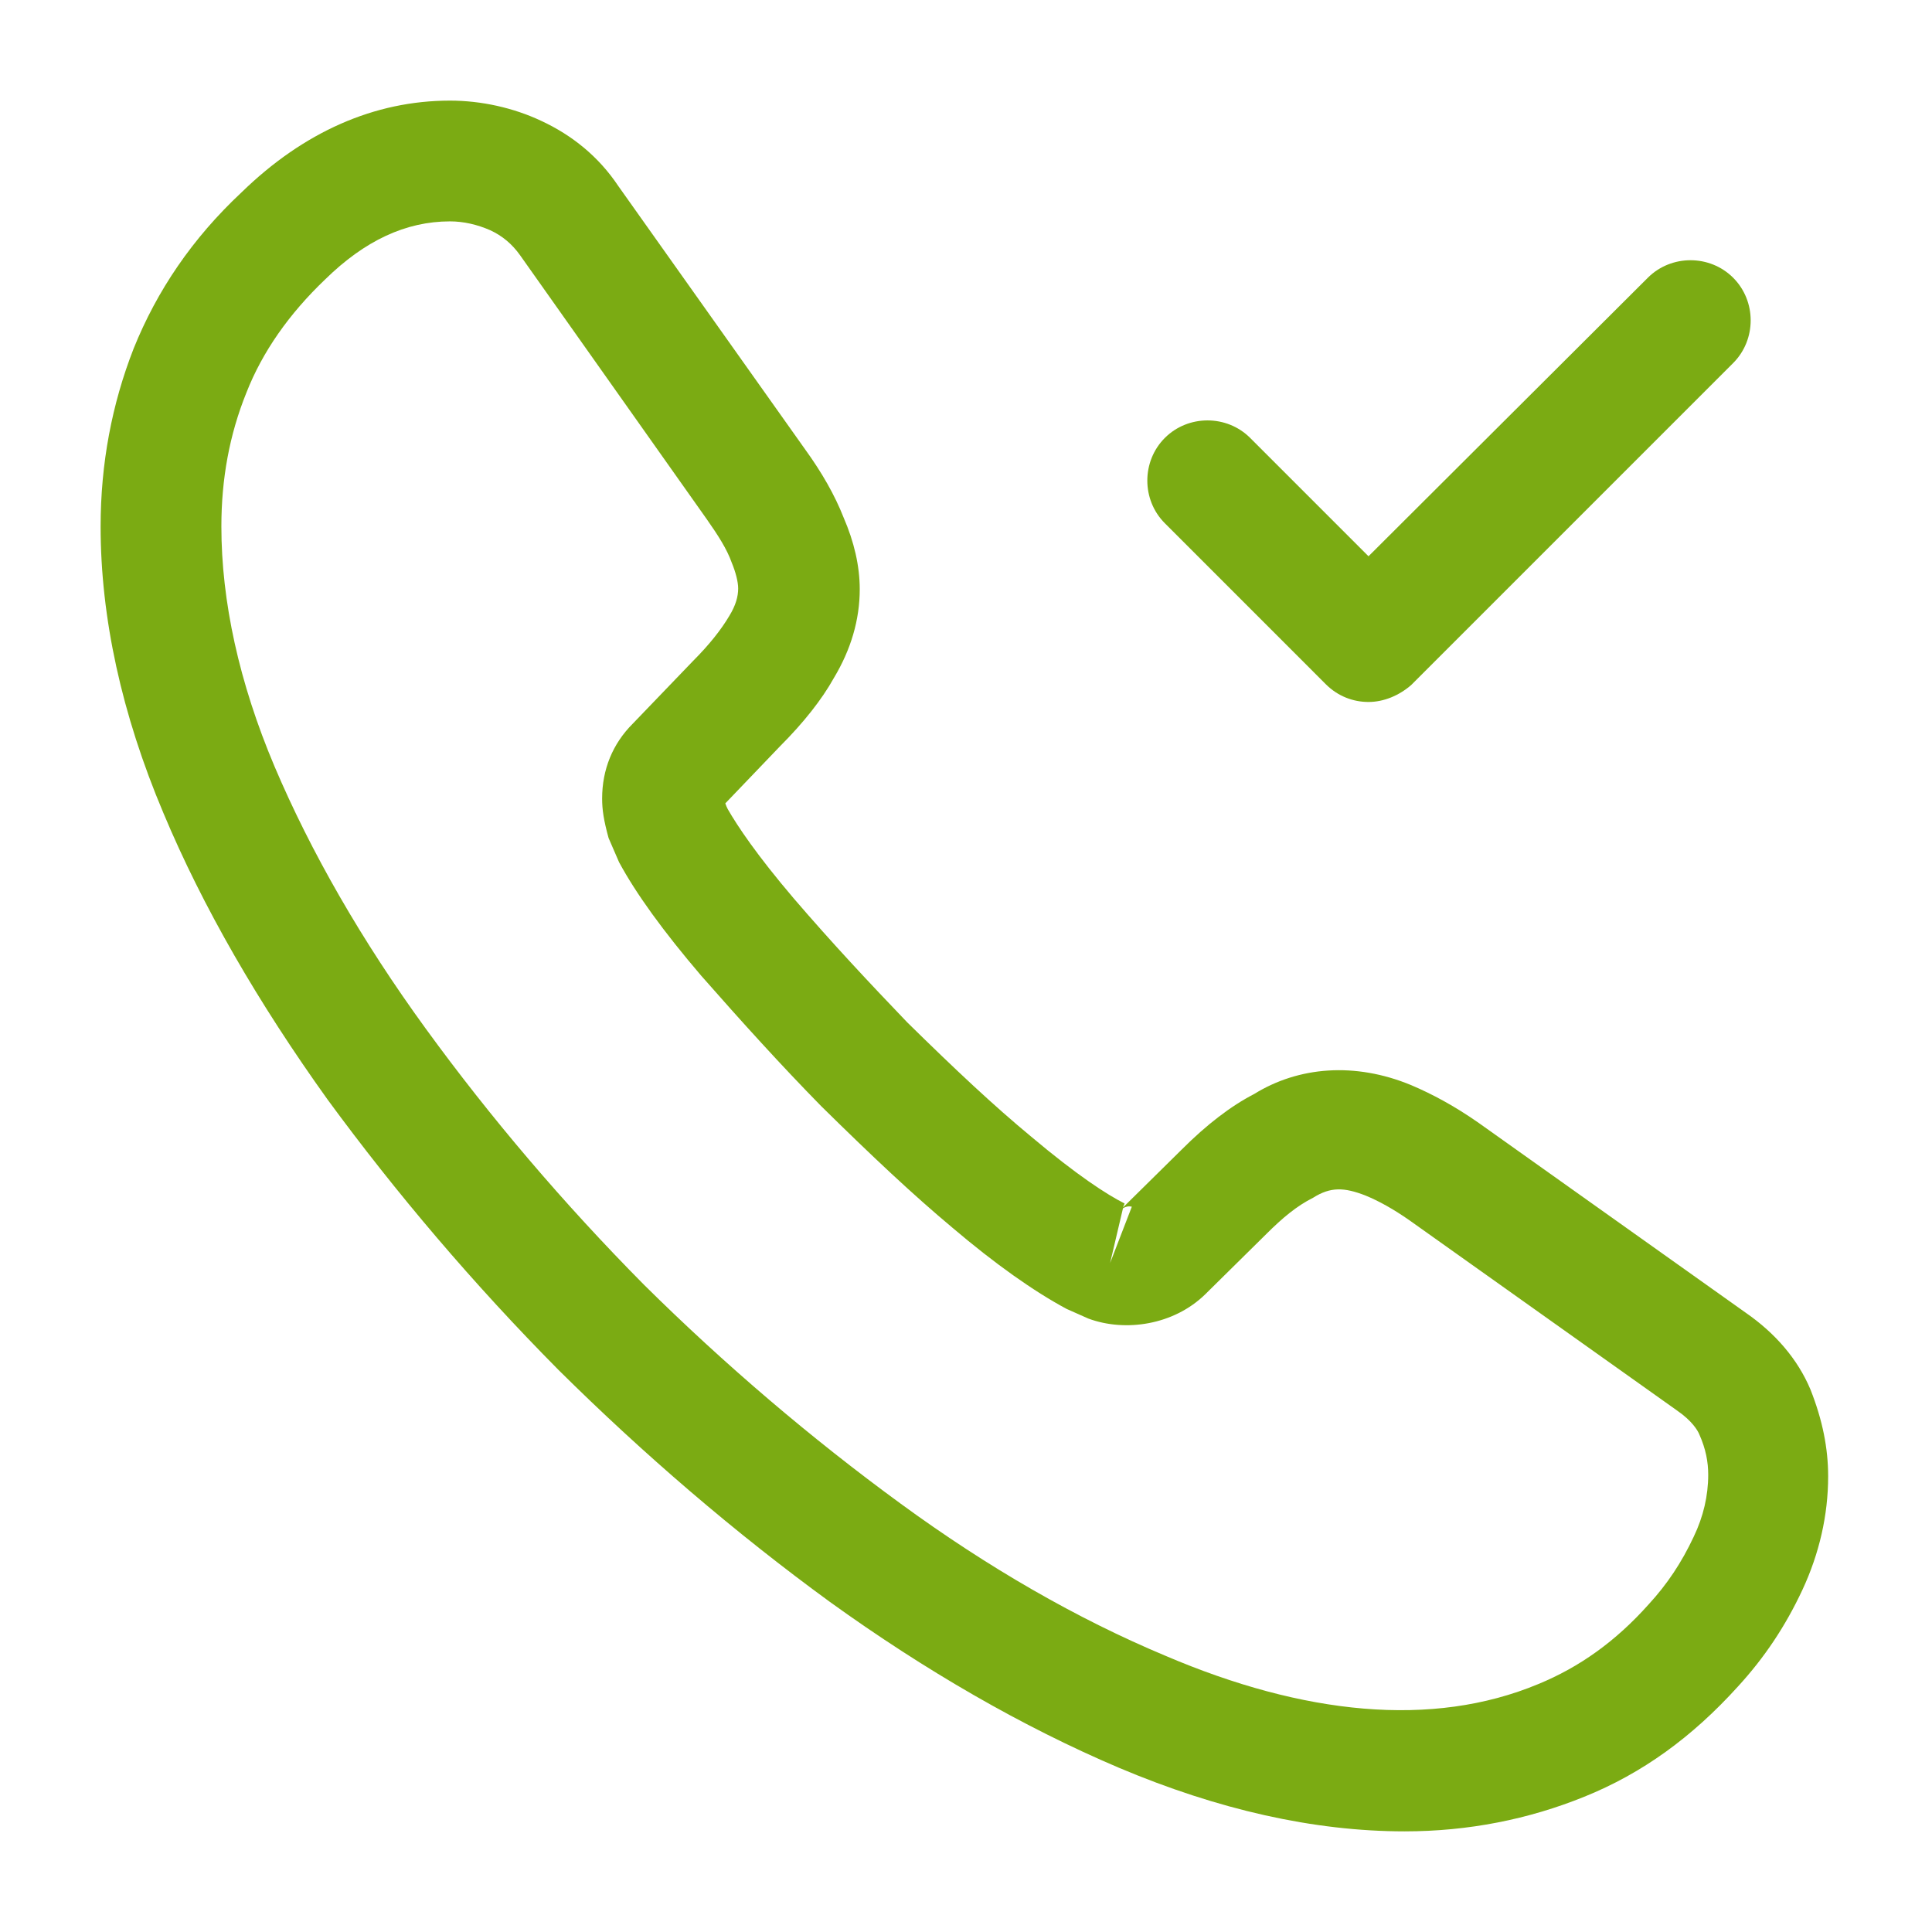
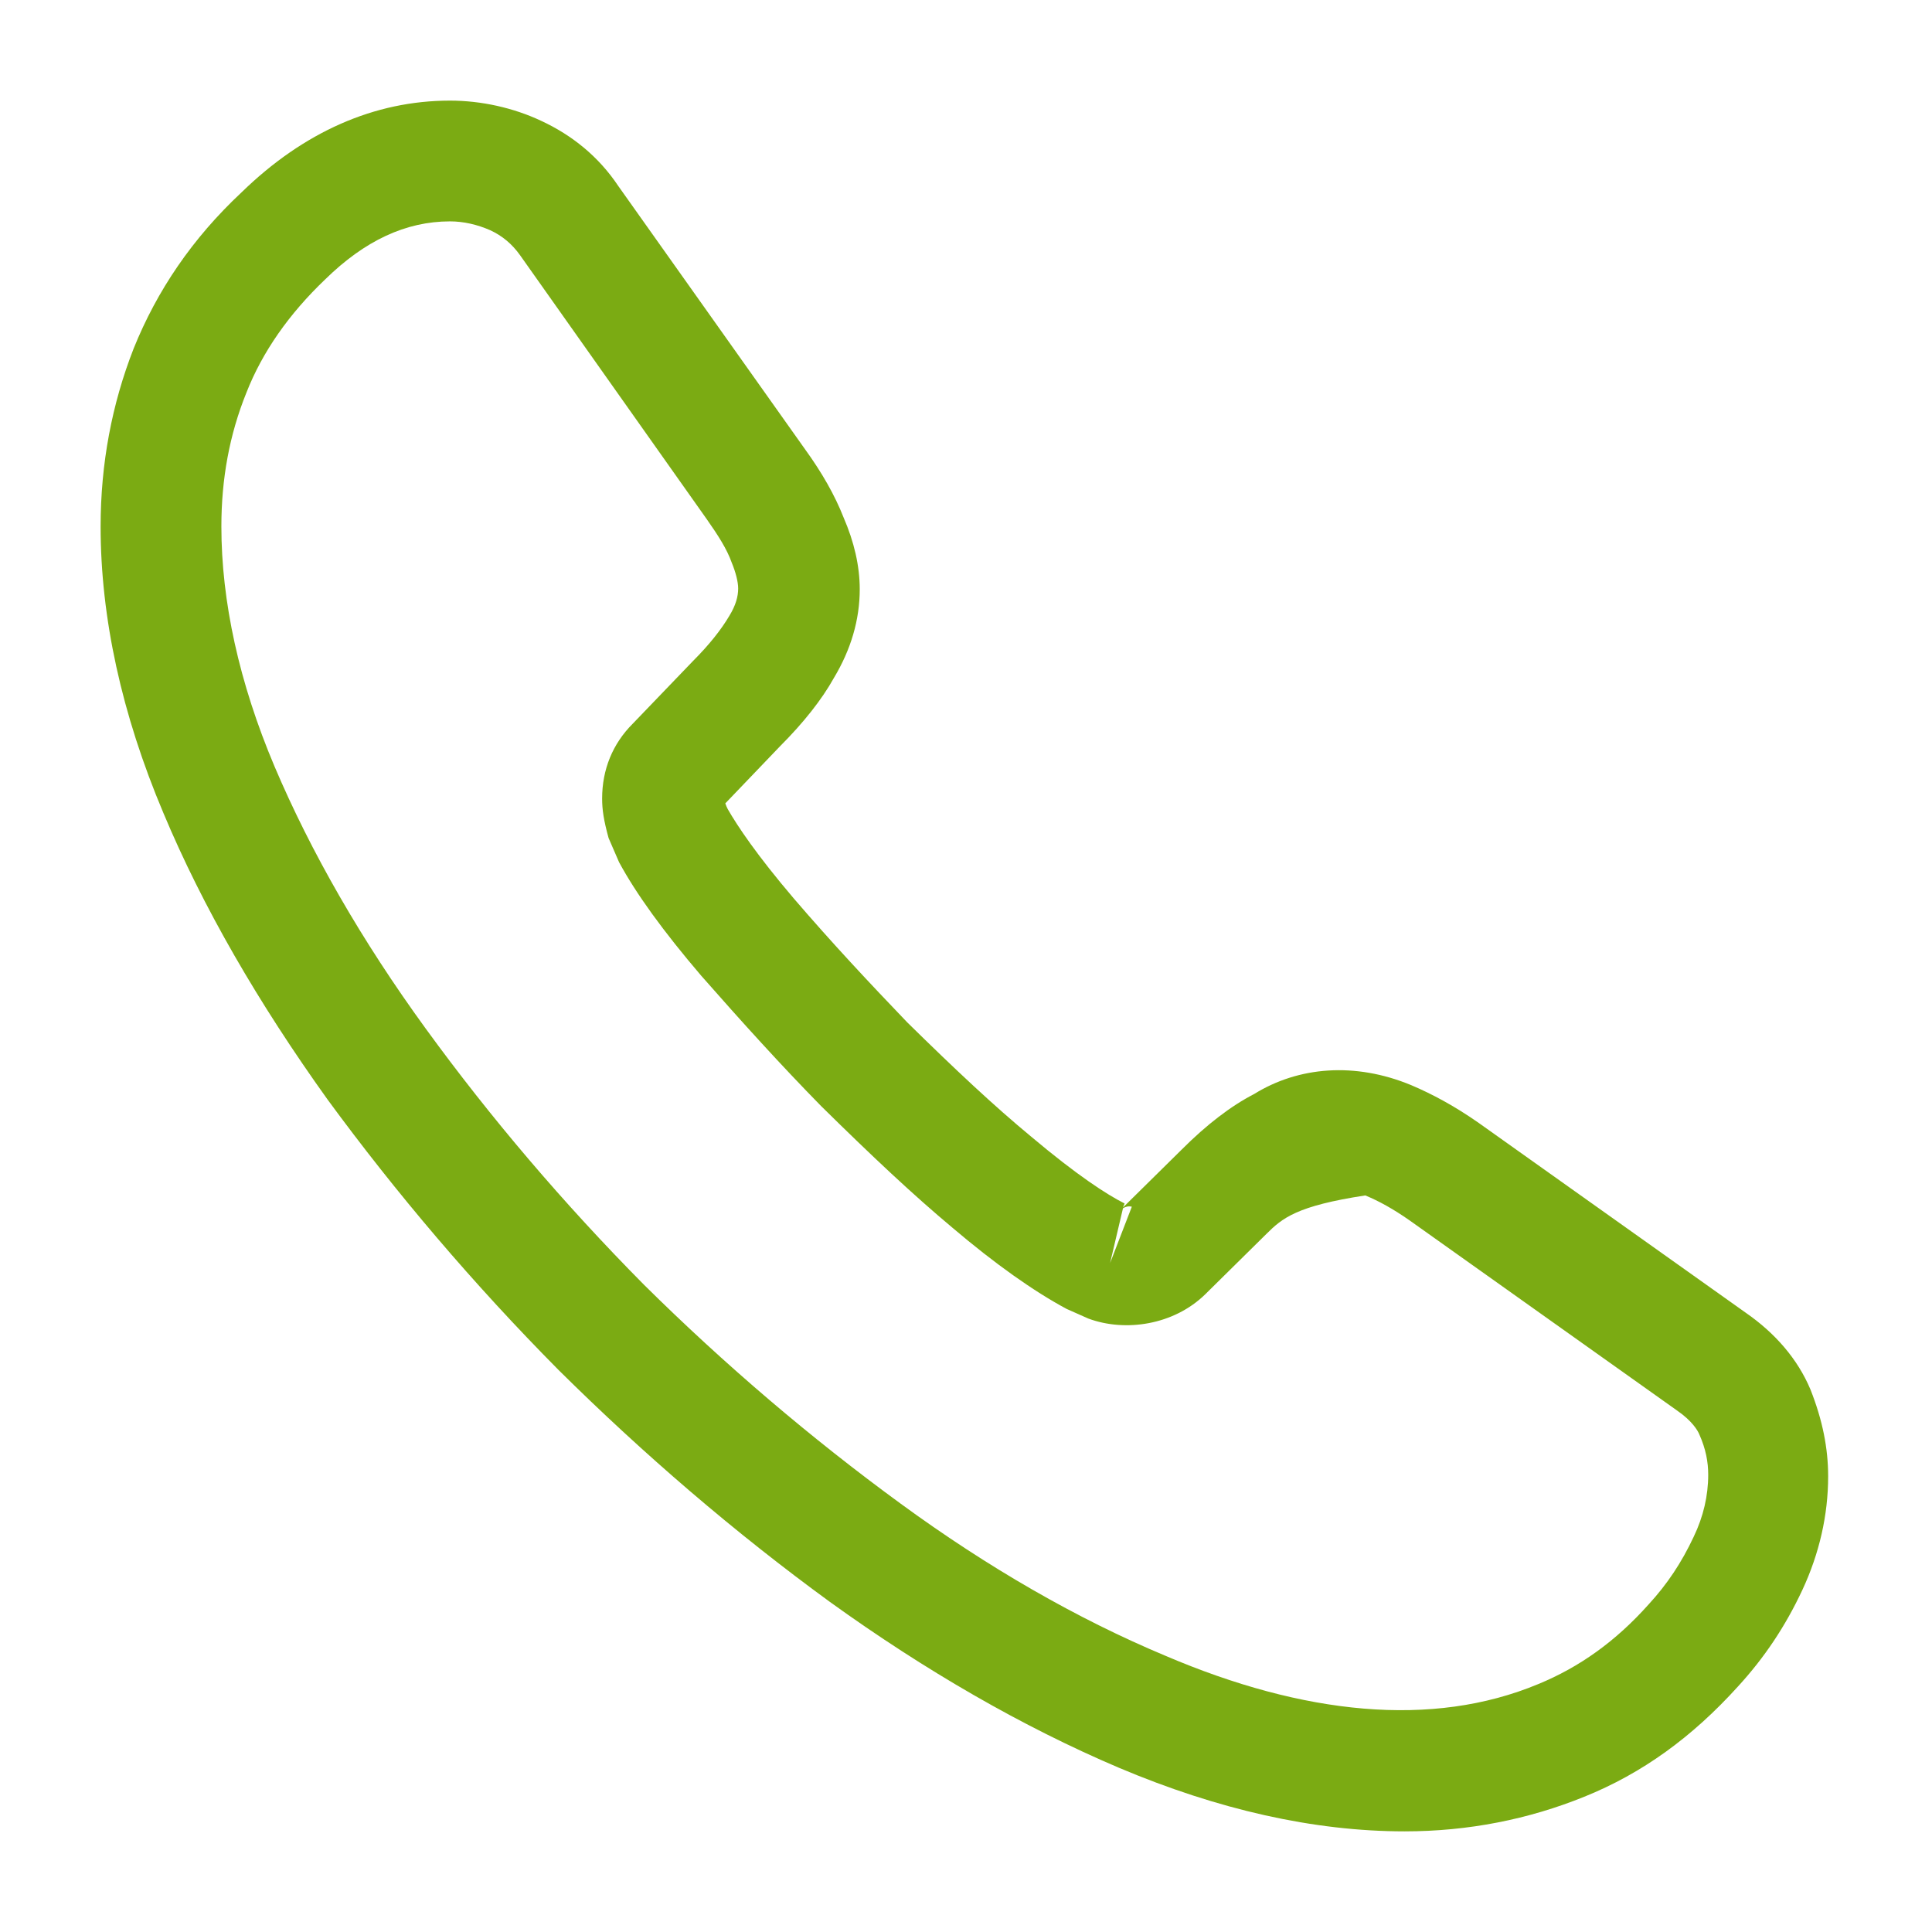
<svg xmlns="http://www.w3.org/2000/svg" width="65" height="65" viewBox="0 0 65 65" fill="none">
-   <path d="M47.26 61.614C44.2 61.614 40.977 60.883 37.646 59.475C34.396 58.094 31.119 56.198 27.923 53.896C24.727 51.566 21.667 48.939 18.796 46.096C15.925 43.198 13.325 40.137 11.023 36.996C8.694 33.746 6.825 30.523 5.498 27.354C4.09 24.023 3.385 20.773 3.385 17.712C3.385 15.6 3.765 13.596 4.496 11.727C5.281 9.777 6.473 8.017 8.125 6.473C10.21 4.441 12.594 3.385 15.14 3.385C16.196 3.385 17.279 3.629 18.2 4.062C19.256 4.55 20.15 5.281 20.8 6.256L27.083 15.112C27.652 15.898 28.085 16.656 28.383 17.414C28.735 18.227 28.925 19.039 28.925 19.825C28.925 20.854 28.627 21.856 28.058 22.804C27.652 23.535 27.029 24.321 26.244 25.106L24.402 27.029C24.429 27.11 24.456 27.164 24.483 27.219C24.808 27.787 25.458 28.762 26.704 30.225C28.004 31.741 29.277 33.096 30.523 34.396C32.148 35.994 33.448 37.212 34.694 38.242C36.237 39.541 37.24 40.191 37.835 40.489L37.781 40.625L39.758 38.675C40.598 37.835 41.41 37.212 42.196 36.806C43.685 35.885 45.581 35.723 47.477 36.508C48.181 36.806 48.94 37.212 49.752 37.781L58.744 44.173C59.719 44.85 60.477 45.717 60.91 46.746C61.317 47.775 61.506 48.723 61.506 49.671C61.506 50.971 61.208 52.271 60.64 53.489C60.071 54.708 59.367 55.764 58.473 56.739C56.929 58.446 55.25 59.664 53.3 60.45C51.431 61.208 49.4 61.614 47.26 61.614ZM15.14 7.448C13.65 7.448 12.269 8.098 10.942 9.398C9.723 10.562 8.829 11.835 8.288 13.216C7.719 14.625 7.448 16.114 7.448 17.712C7.448 20.231 8.044 22.966 9.235 25.783C10.454 28.654 12.16 31.633 14.327 34.612C16.494 37.592 18.958 40.489 21.667 43.225C24.375 45.906 27.3 48.398 30.306 50.592C33.231 52.731 36.237 54.464 39.217 55.71C43.848 57.687 48.181 58.148 51.756 56.658C53.138 56.089 54.356 55.223 55.467 53.977C56.09 53.3 56.577 52.569 56.983 51.702C57.308 51.025 57.471 50.321 57.471 49.617C57.471 49.183 57.39 48.75 57.173 48.262C57.119 48.127 56.929 47.802 56.415 47.45L47.423 41.058C46.881 40.679 46.394 40.408 45.933 40.219C45.229 39.948 44.769 39.921 44.173 40.3C43.631 40.571 43.144 40.977 42.602 41.519L40.544 43.55C39.487 44.579 37.862 44.823 36.617 44.362L35.885 44.037C34.775 43.441 33.475 42.521 32.04 41.302C30.712 40.191 29.358 38.919 27.625 37.212C26.271 35.831 24.971 34.396 23.59 32.825C22.317 31.335 21.396 30.062 20.827 29.006L20.475 28.194C20.312 27.598 20.258 27.246 20.258 26.866C20.258 25.892 20.61 25.025 21.288 24.348L23.319 22.235C23.86 21.694 24.267 21.179 24.538 20.719C24.754 20.366 24.835 20.069 24.835 19.798C24.835 19.581 24.754 19.256 24.619 18.931C24.456 18.471 24.158 18.01 23.779 17.469L17.496 8.585C17.225 8.206 16.9 7.935 16.494 7.746C16.06 7.556 15.6 7.448 15.14 7.448ZM37.781 40.652L37.348 42.494L38.079 40.598C37.971 40.571 37.862 40.598 37.781 40.652Z" fill="#7BAB13" />
-   <path d="M46.042 23.617C45.527 23.617 45.013 23.427 44.606 23.021L39.19 17.604C38.404 16.819 38.404 15.519 39.19 14.733C39.975 13.948 41.275 13.948 42.06 14.733L46.042 18.715L55.44 9.344C56.225 8.559 57.525 8.559 58.31 9.344C59.096 10.129 59.096 11.429 58.31 12.215L47.477 23.048C47.071 23.4 46.556 23.617 46.042 23.617Z" fill="#7BAB13" />
+   <path d="M47.26 61.614C44.2 61.614 40.977 60.883 37.646 59.475C34.396 58.094 31.119 56.198 27.923 53.896C24.727 51.566 21.667 48.939 18.796 46.096C15.925 43.198 13.325 40.137 11.023 36.996C8.694 33.746 6.825 30.523 5.498 27.354C4.09 24.023 3.385 20.773 3.385 17.712C3.385 15.6 3.765 13.596 4.496 11.727C5.281 9.777 6.473 8.017 8.125 6.473C10.21 4.441 12.594 3.385 15.14 3.385C16.196 3.385 17.279 3.629 18.2 4.062C19.256 4.55 20.15 5.281 20.8 6.256L27.083 15.112C27.652 15.898 28.085 16.656 28.383 17.414C28.735 18.227 28.925 19.039 28.925 19.825C28.925 20.854 28.627 21.856 28.058 22.804C27.652 23.535 27.029 24.321 26.244 25.106L24.402 27.029C24.429 27.11 24.456 27.164 24.483 27.219C24.808 27.787 25.458 28.762 26.704 30.225C28.004 31.741 29.277 33.096 30.523 34.396C32.148 35.994 33.448 37.212 34.694 38.242C36.237 39.541 37.24 40.191 37.835 40.489L37.781 40.625L39.758 38.675C40.598 37.835 41.41 37.212 42.196 36.806C43.685 35.885 45.581 35.723 47.477 36.508C48.181 36.806 48.94 37.212 49.752 37.781L58.744 44.173C59.719 44.85 60.477 45.717 60.91 46.746C61.317 47.775 61.506 48.723 61.506 49.671C61.506 50.971 61.208 52.271 60.64 53.489C60.071 54.708 59.367 55.764 58.473 56.739C56.929 58.446 55.25 59.664 53.3 60.45C51.431 61.208 49.4 61.614 47.26 61.614ZM15.14 7.448C13.65 7.448 12.269 8.098 10.942 9.398C9.723 10.562 8.829 11.835 8.288 13.216C7.719 14.625 7.448 16.114 7.448 17.712C7.448 20.231 8.044 22.966 9.235 25.783C10.454 28.654 12.16 31.633 14.327 34.612C16.494 37.592 18.958 40.489 21.667 43.225C24.375 45.906 27.3 48.398 30.306 50.592C33.231 52.731 36.237 54.464 39.217 55.71C43.848 57.687 48.181 58.148 51.756 56.658C53.138 56.089 54.356 55.223 55.467 53.977C56.09 53.3 56.577 52.569 56.983 51.702C57.308 51.025 57.471 50.321 57.471 49.617C57.471 49.183 57.39 48.75 57.173 48.262C57.119 48.127 56.929 47.802 56.415 47.45L47.423 41.058C46.881 40.679 46.394 40.408 45.933 40.219C43.631 40.571 43.144 40.977 42.602 41.519L40.544 43.55C39.487 44.579 37.862 44.823 36.617 44.362L35.885 44.037C34.775 43.441 33.475 42.521 32.04 41.302C30.712 40.191 29.358 38.919 27.625 37.212C26.271 35.831 24.971 34.396 23.59 32.825C22.317 31.335 21.396 30.062 20.827 29.006L20.475 28.194C20.312 27.598 20.258 27.246 20.258 26.866C20.258 25.892 20.61 25.025 21.288 24.348L23.319 22.235C23.86 21.694 24.267 21.179 24.538 20.719C24.754 20.366 24.835 20.069 24.835 19.798C24.835 19.581 24.754 19.256 24.619 18.931C24.456 18.471 24.158 18.01 23.779 17.469L17.496 8.585C17.225 8.206 16.9 7.935 16.494 7.746C16.06 7.556 15.6 7.448 15.14 7.448ZM37.781 40.652L37.348 42.494L38.079 40.598C37.971 40.571 37.862 40.598 37.781 40.652Z" fill="#7BAB13" />
</svg>